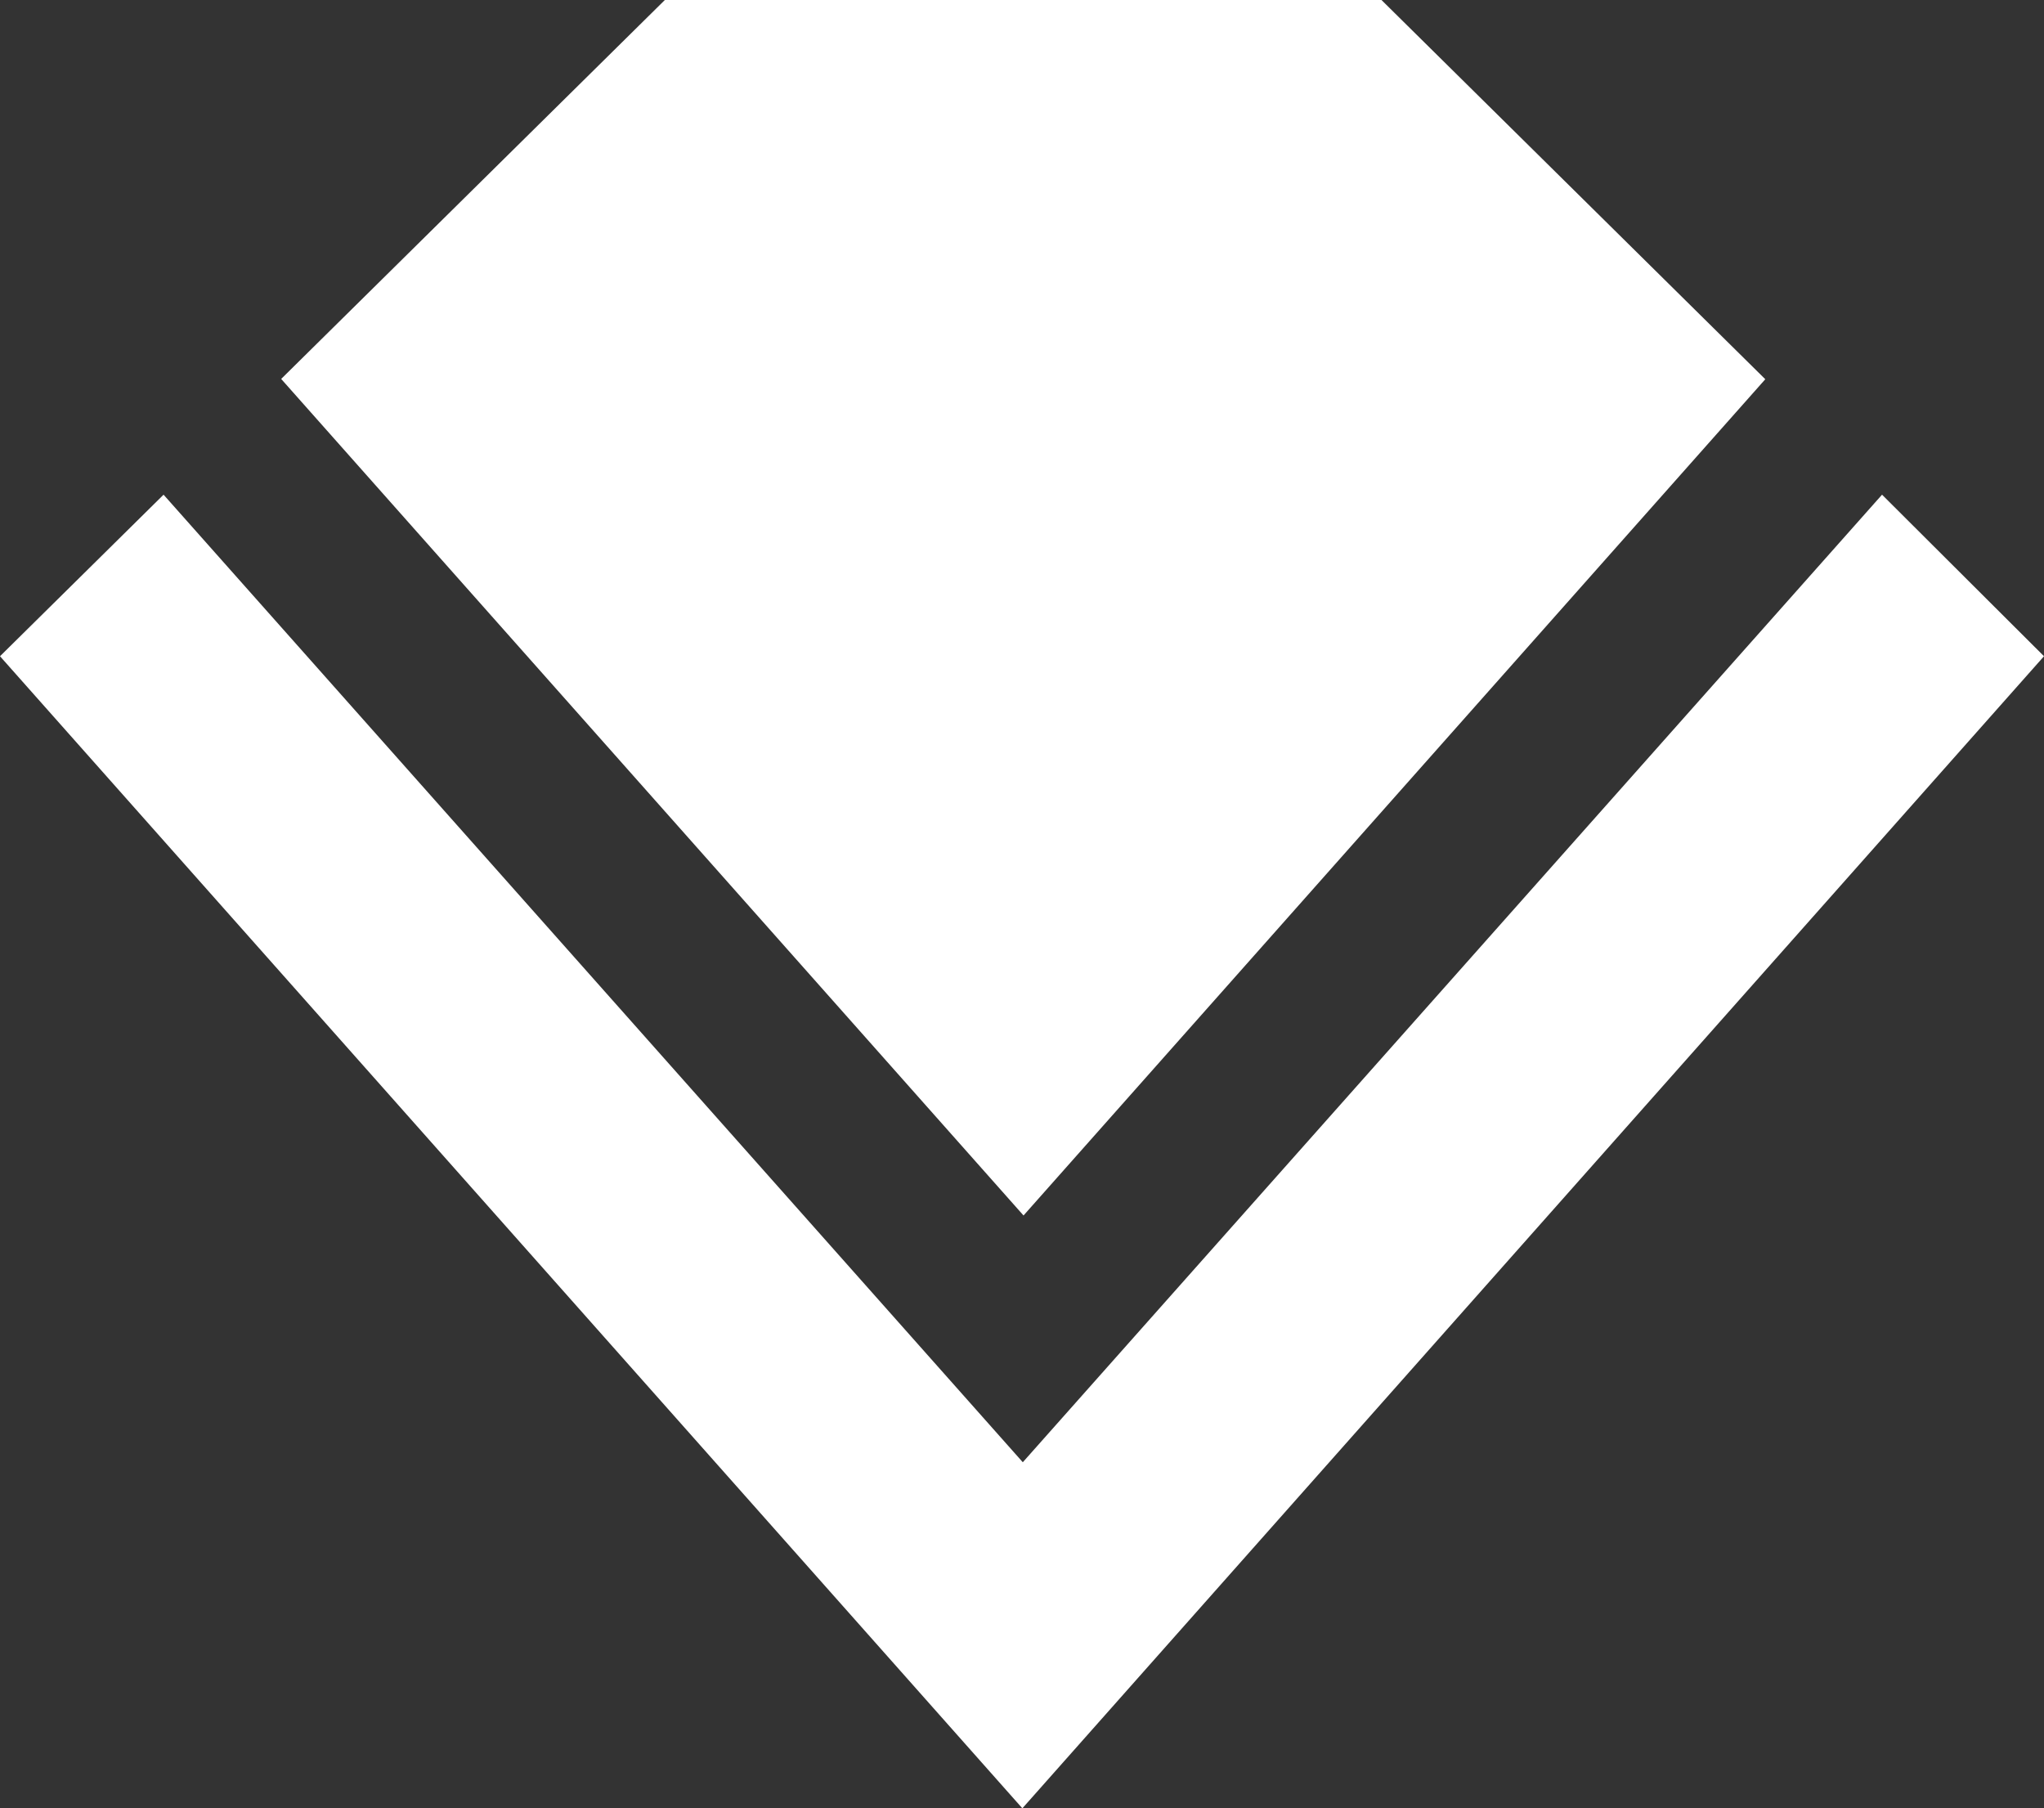
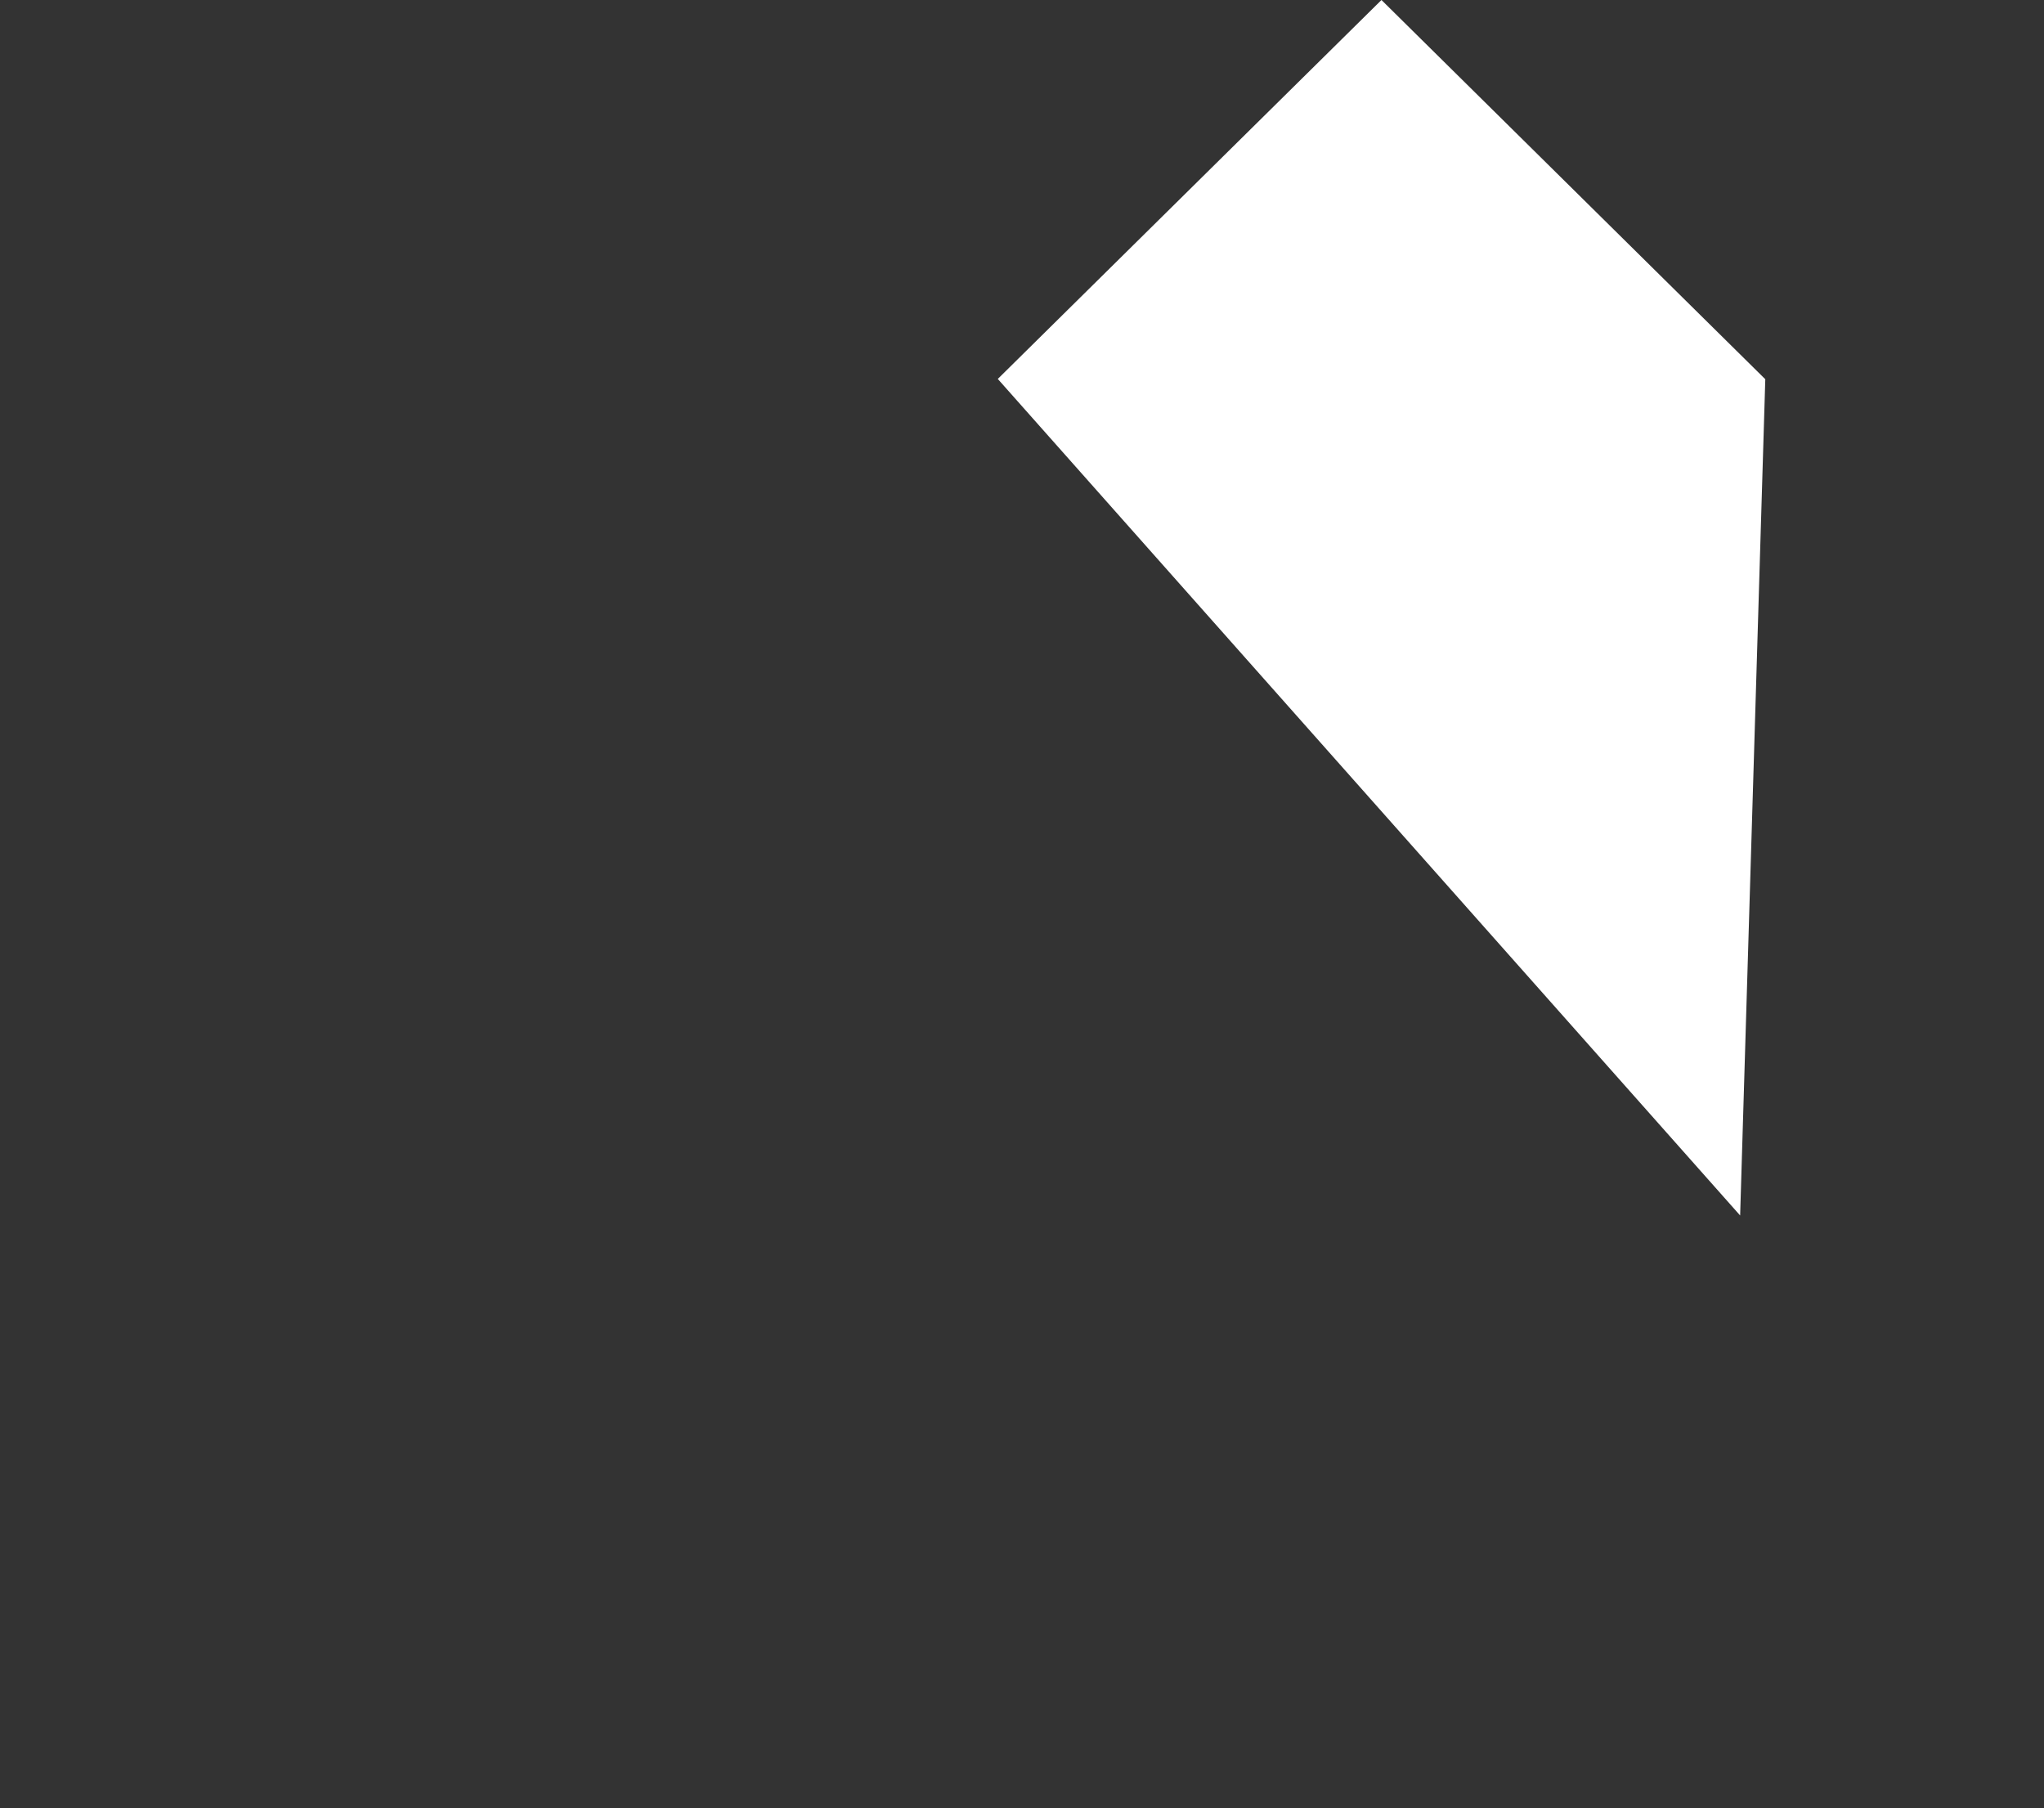
<svg xmlns="http://www.w3.org/2000/svg" width="14.059" height="12.436" viewBox="0 0 14.059 12.436">
  <rect x="0" y="0" width="14.059" height="12.436" fill="#333333" stroke="none" />
  <g id="Group_13" data-name="Group 13" transform="translate(-6115.995 423.6)">
-     <path id="Path_21" data-name="Path 21" d="M4345.09,500.411l-2.64-2.608h-4.929l-2.639,2.606,5.106,5.753Z" transform="translate(1783.047 -921.403)" fill="#fff" />
-     <path id="Path_22" data-name="Path 22" d="M4328.76,527.654,4322.85,521l-1.125,1.111,7.032,7.923,7.027-7.923L4334.67,521Z" transform="translate(1794.27 -941.198)" fill="#fff" />
+     <path id="Path_21" data-name="Path 21" d="M4345.09,500.411l-2.64-2.608l-2.639,2.606,5.106,5.753Z" transform="translate(1783.047 -921.403)" fill="#fff" />
  </g>
</svg>